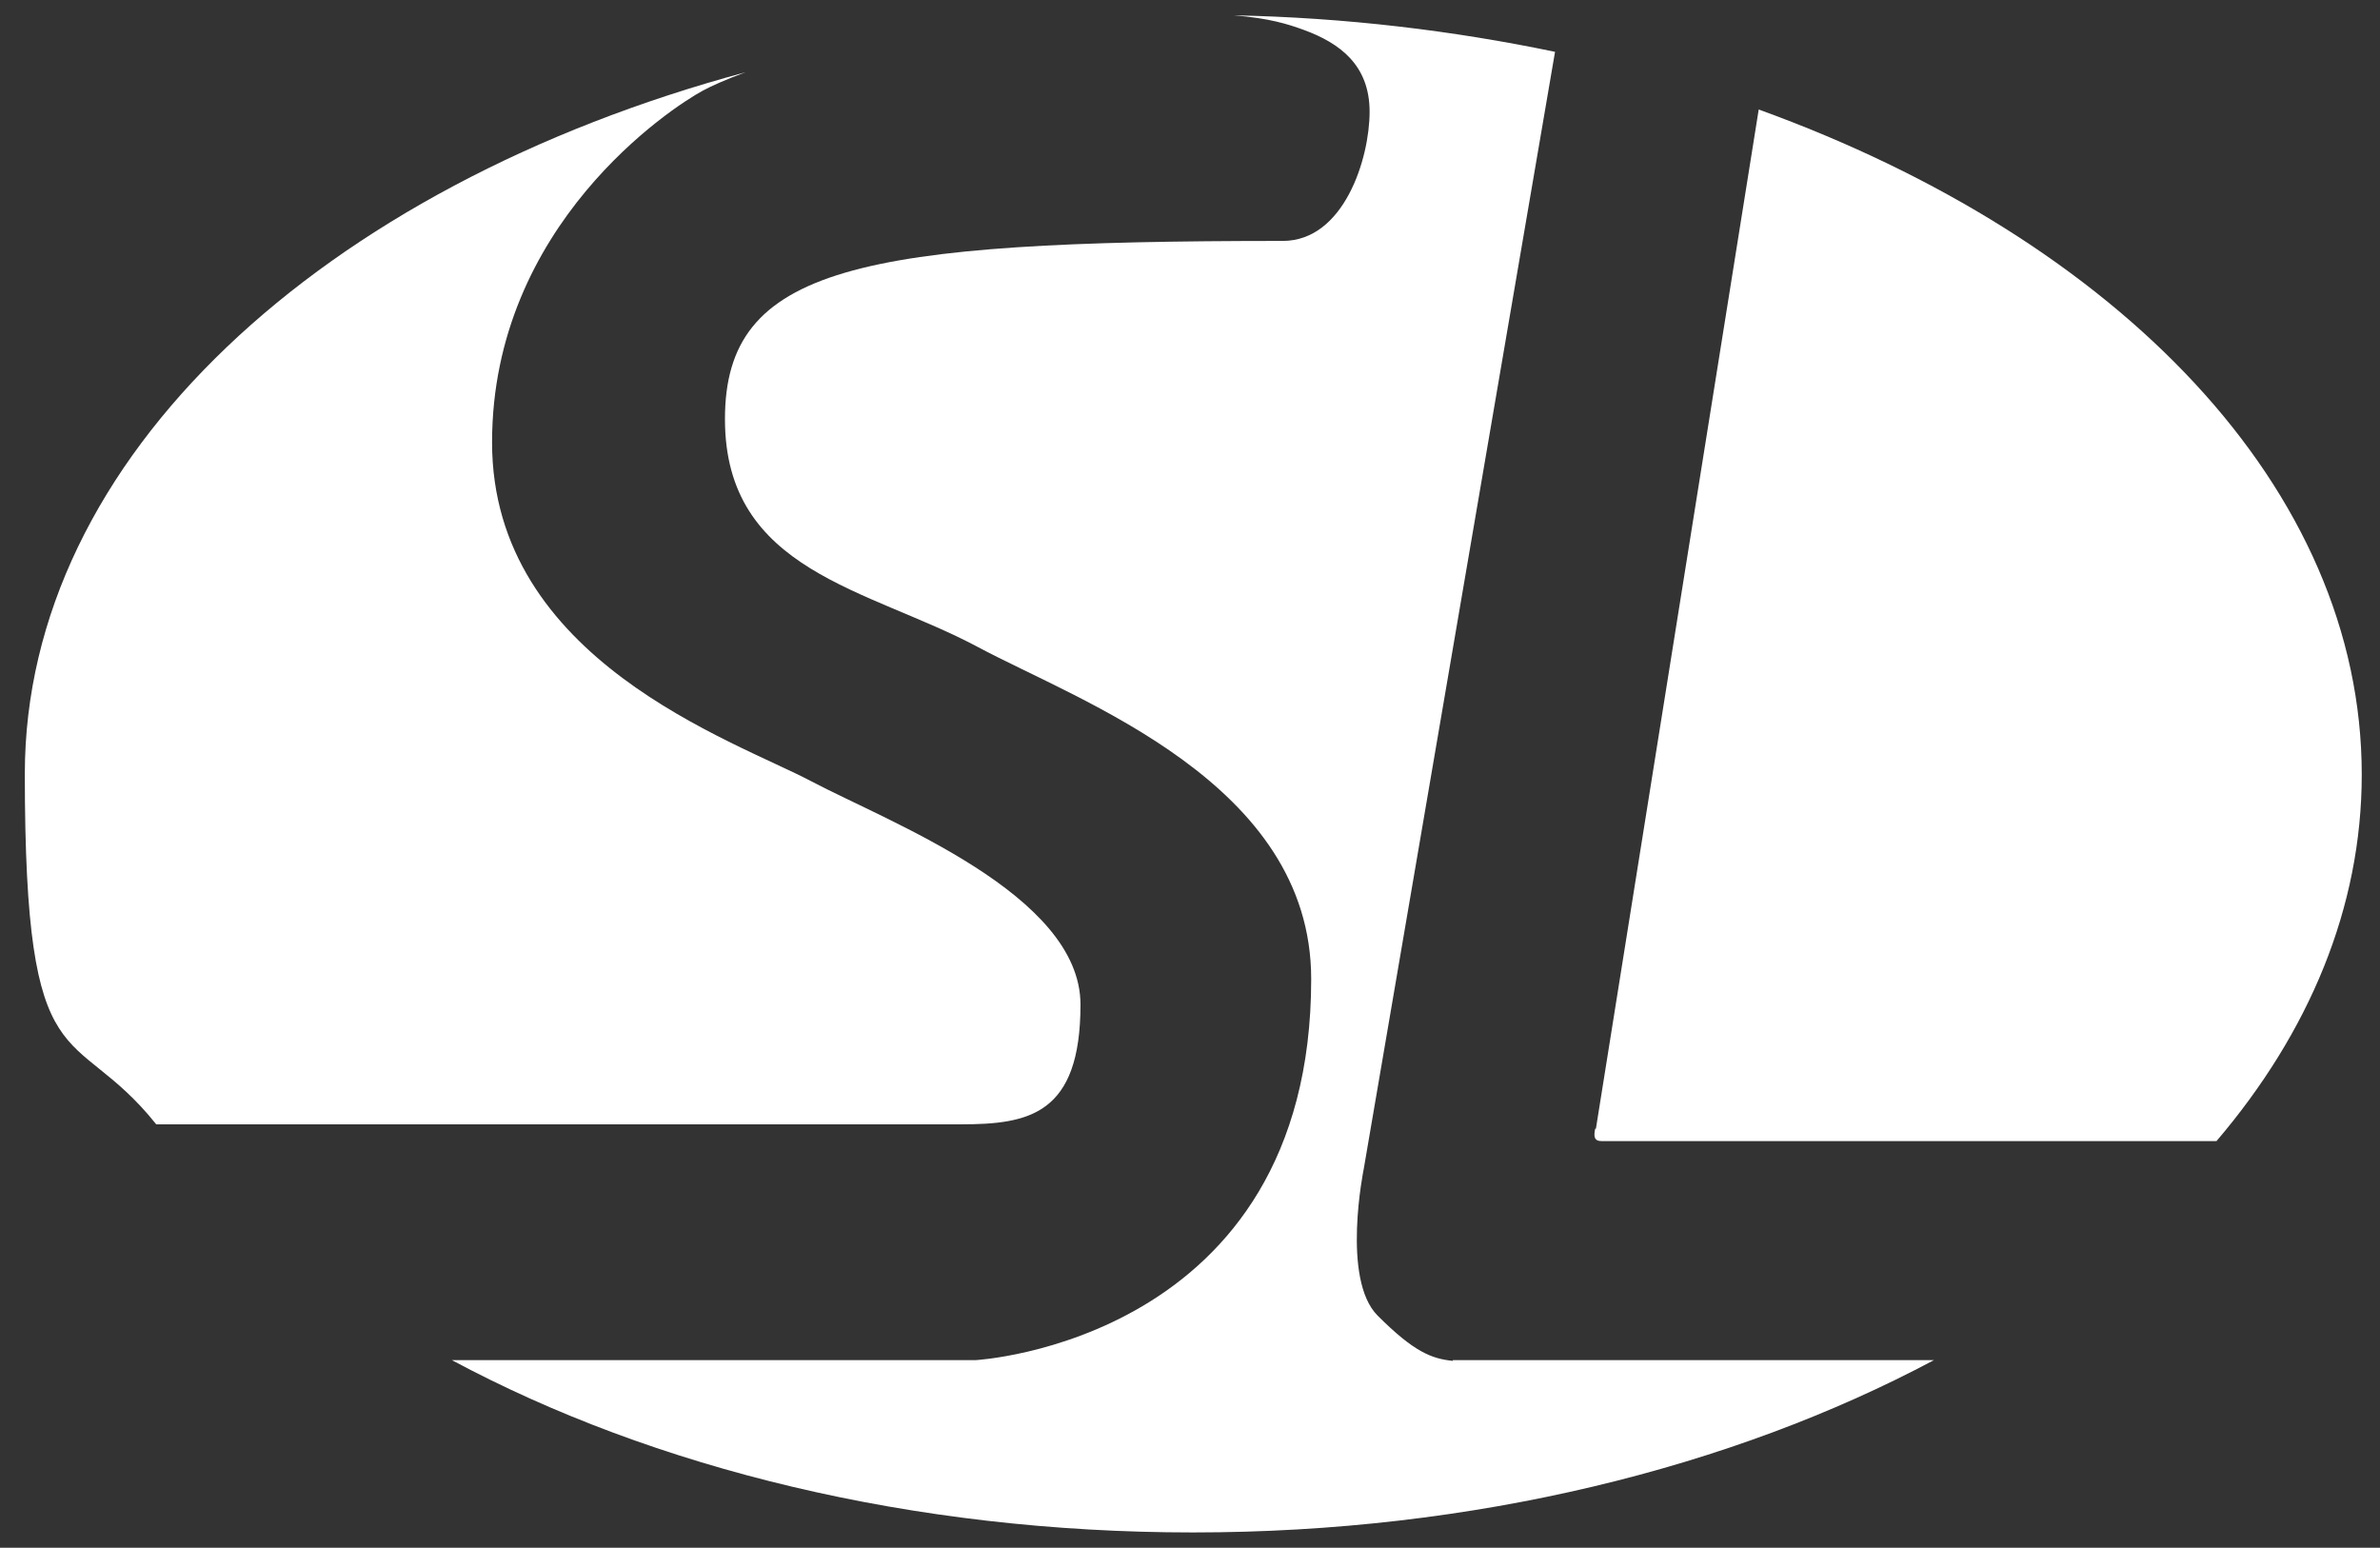
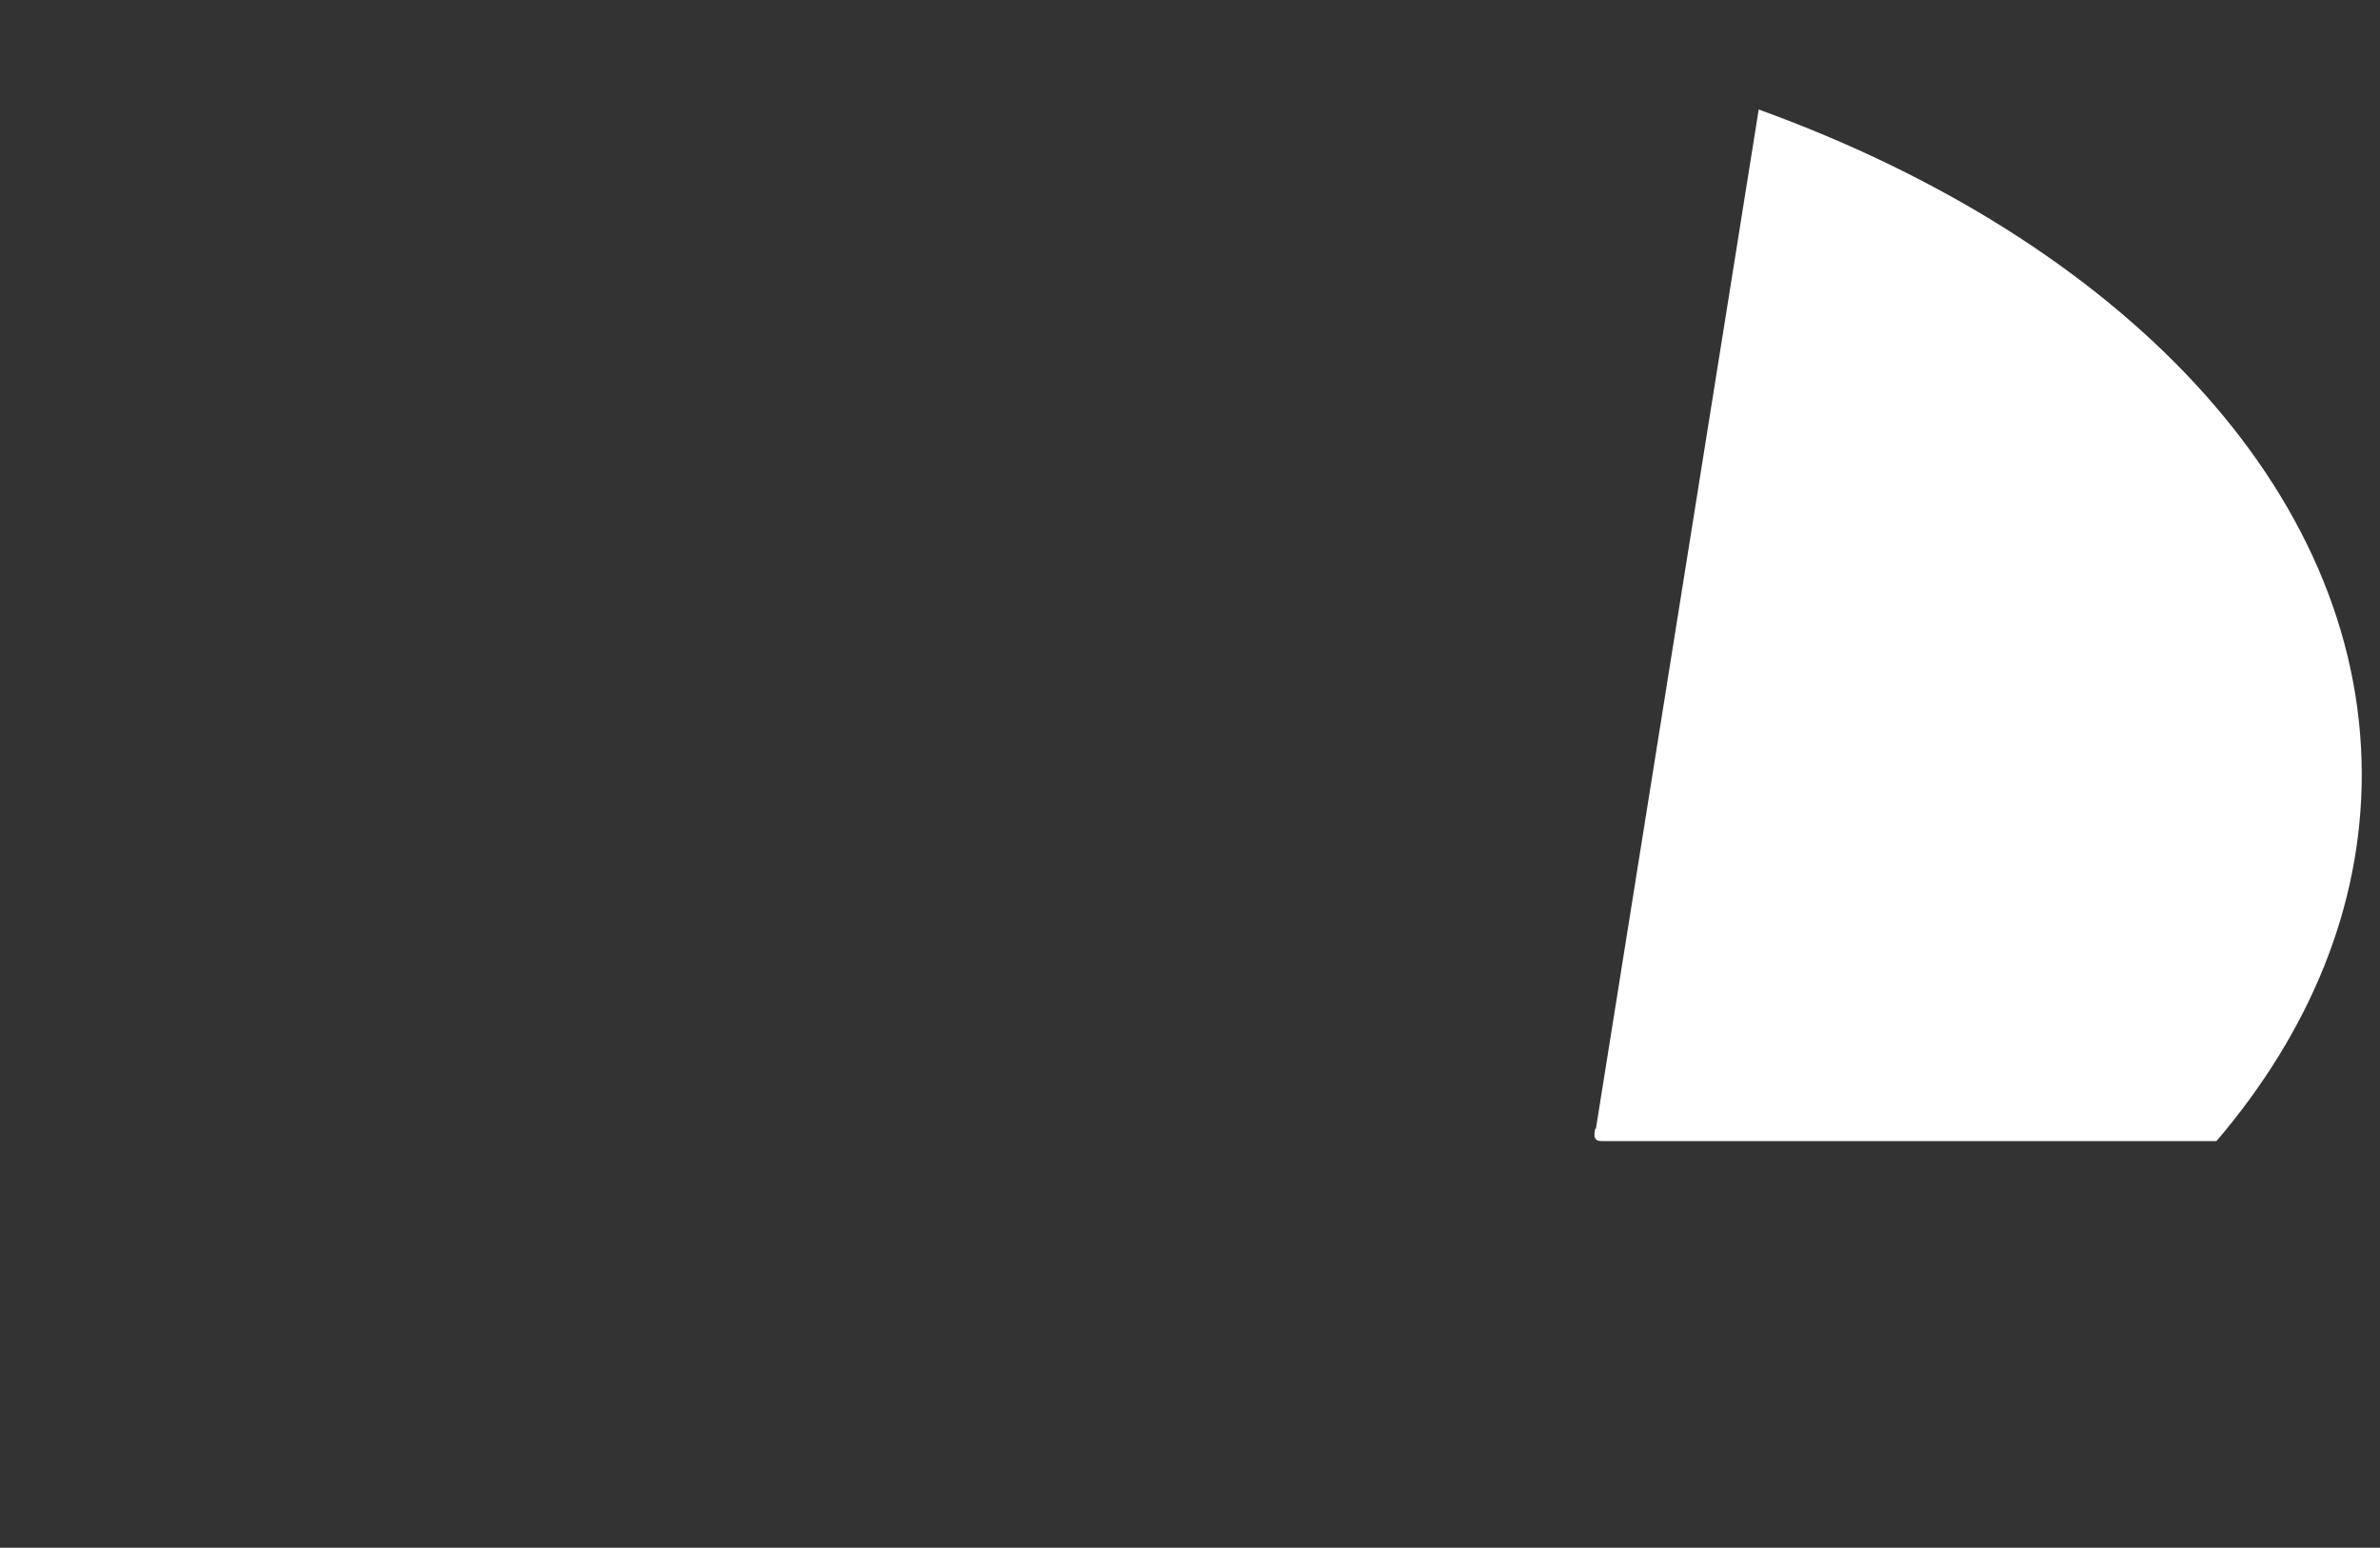
<svg xmlns="http://www.w3.org/2000/svg" id="a" version="1.1" viewBox="0 0 326 212">
  <rect x="0" y="0" width="326" height="212" fill="#333333" stroke="none" />
  <defs>
    <style>
      .st0 {
        fill: #fff;
      }
    </style>
  </defs>
  <path class="st0" d="M218.5,154.6c-.2,1-.2,1.7.9,1.7h84.2c12.7-14.9,19.9-32,19.9-50.2,0-39.2-33.4-73.3-82.6-91.1-.8,5-19.9,124.6-22.3,139.6h0Z" />
-   <path class="st0" d="M199,186.4c-2.9-.3-5.3-1.2-10.3-6.2-5-5-1.9-20.1-1.9-20.1L213,7.1c-13.9-2.9-28.7-4.7-44-5,4.9.4,7.4,1.2,9.6,2,4.9,1.8,9,4.8,9,11.2s-3.5,17.7-11.9,17.7c-58.1,0-76.4,3.5-76.4,24.4s19.6,23.2,34.6,31.2c14,7.5,45.7,18.6,45.7,45.5,0,49.7-46,52.2-46,52.2H61.9c27.6,14.8,63,23.6,101.5,23.6s73.9-8.9,101.5-23.6h-65.9Z" />
-   <path class="st0" d="M131.6,154c9.3,0,16.4-1.3,16.4-16.4s-26.3-25-36.9-30.6-43.7-16.6-43.7-46.4,24.6-45.9,28.9-48.2c1.1-.6,3.1-1.5,5.8-2.5C44.2,25.5,3.4,62.7,3.4,106s6.5,33.6,18,48h110.1Z" />
</svg>